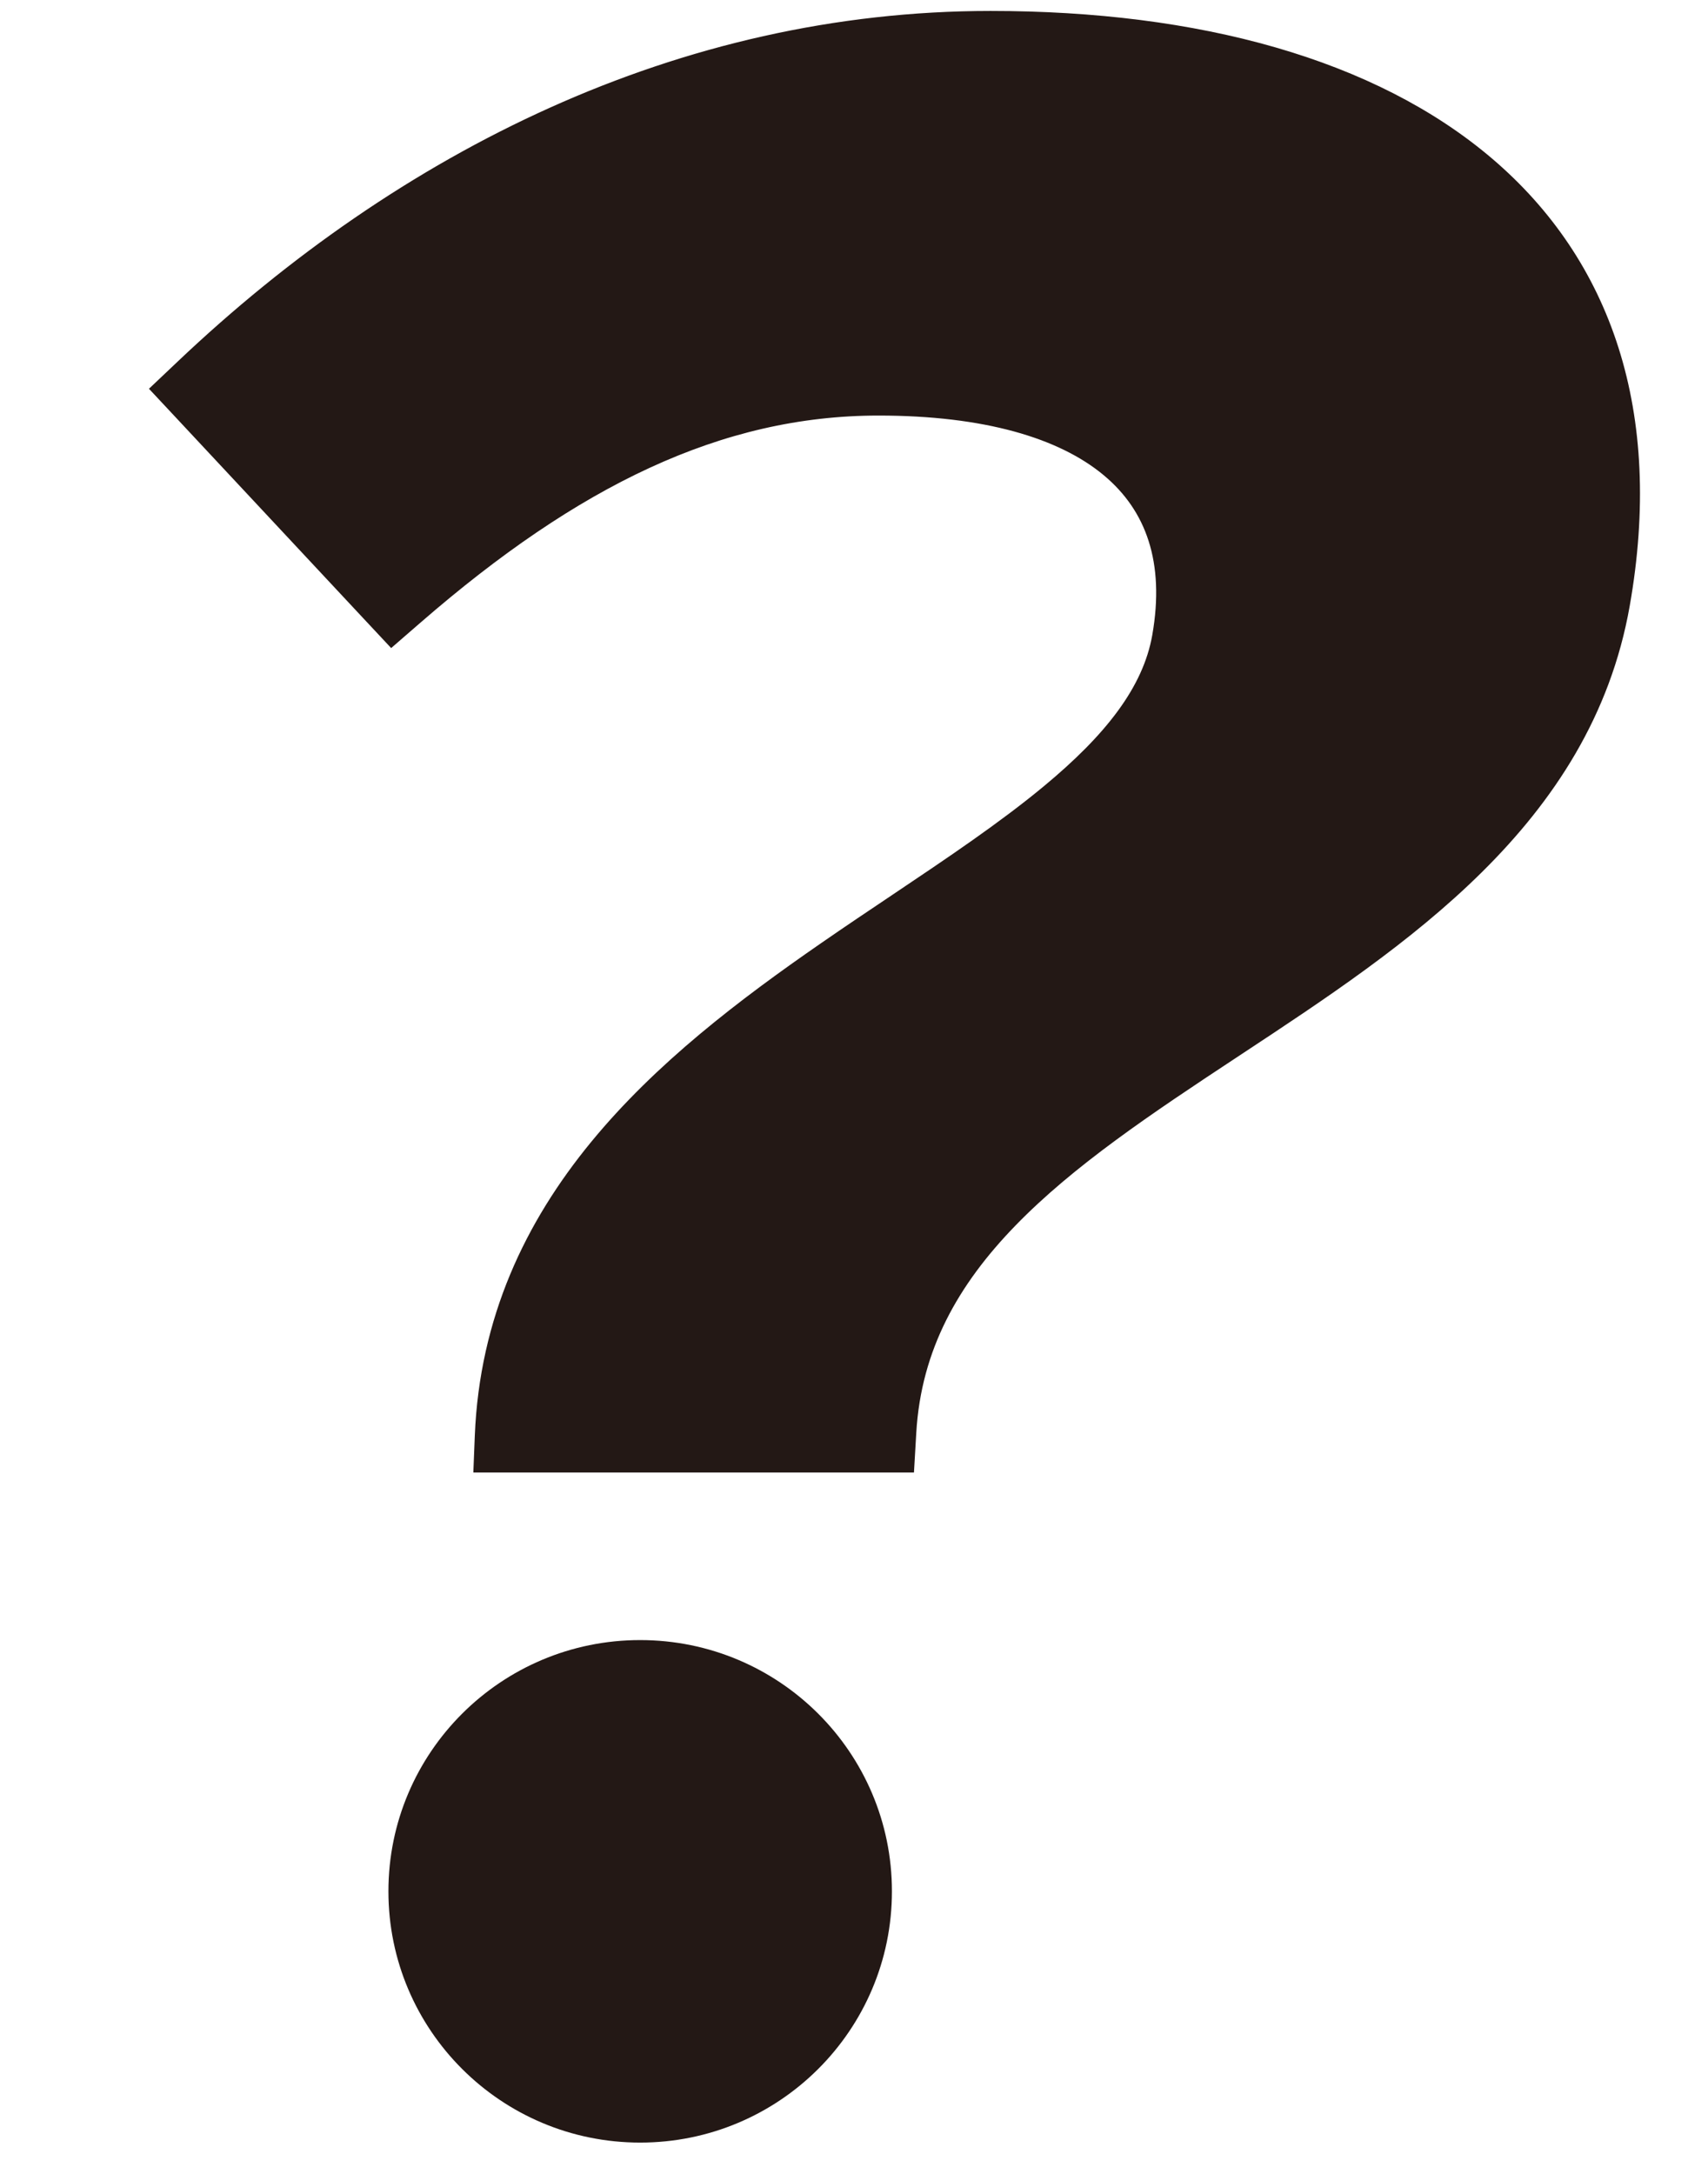
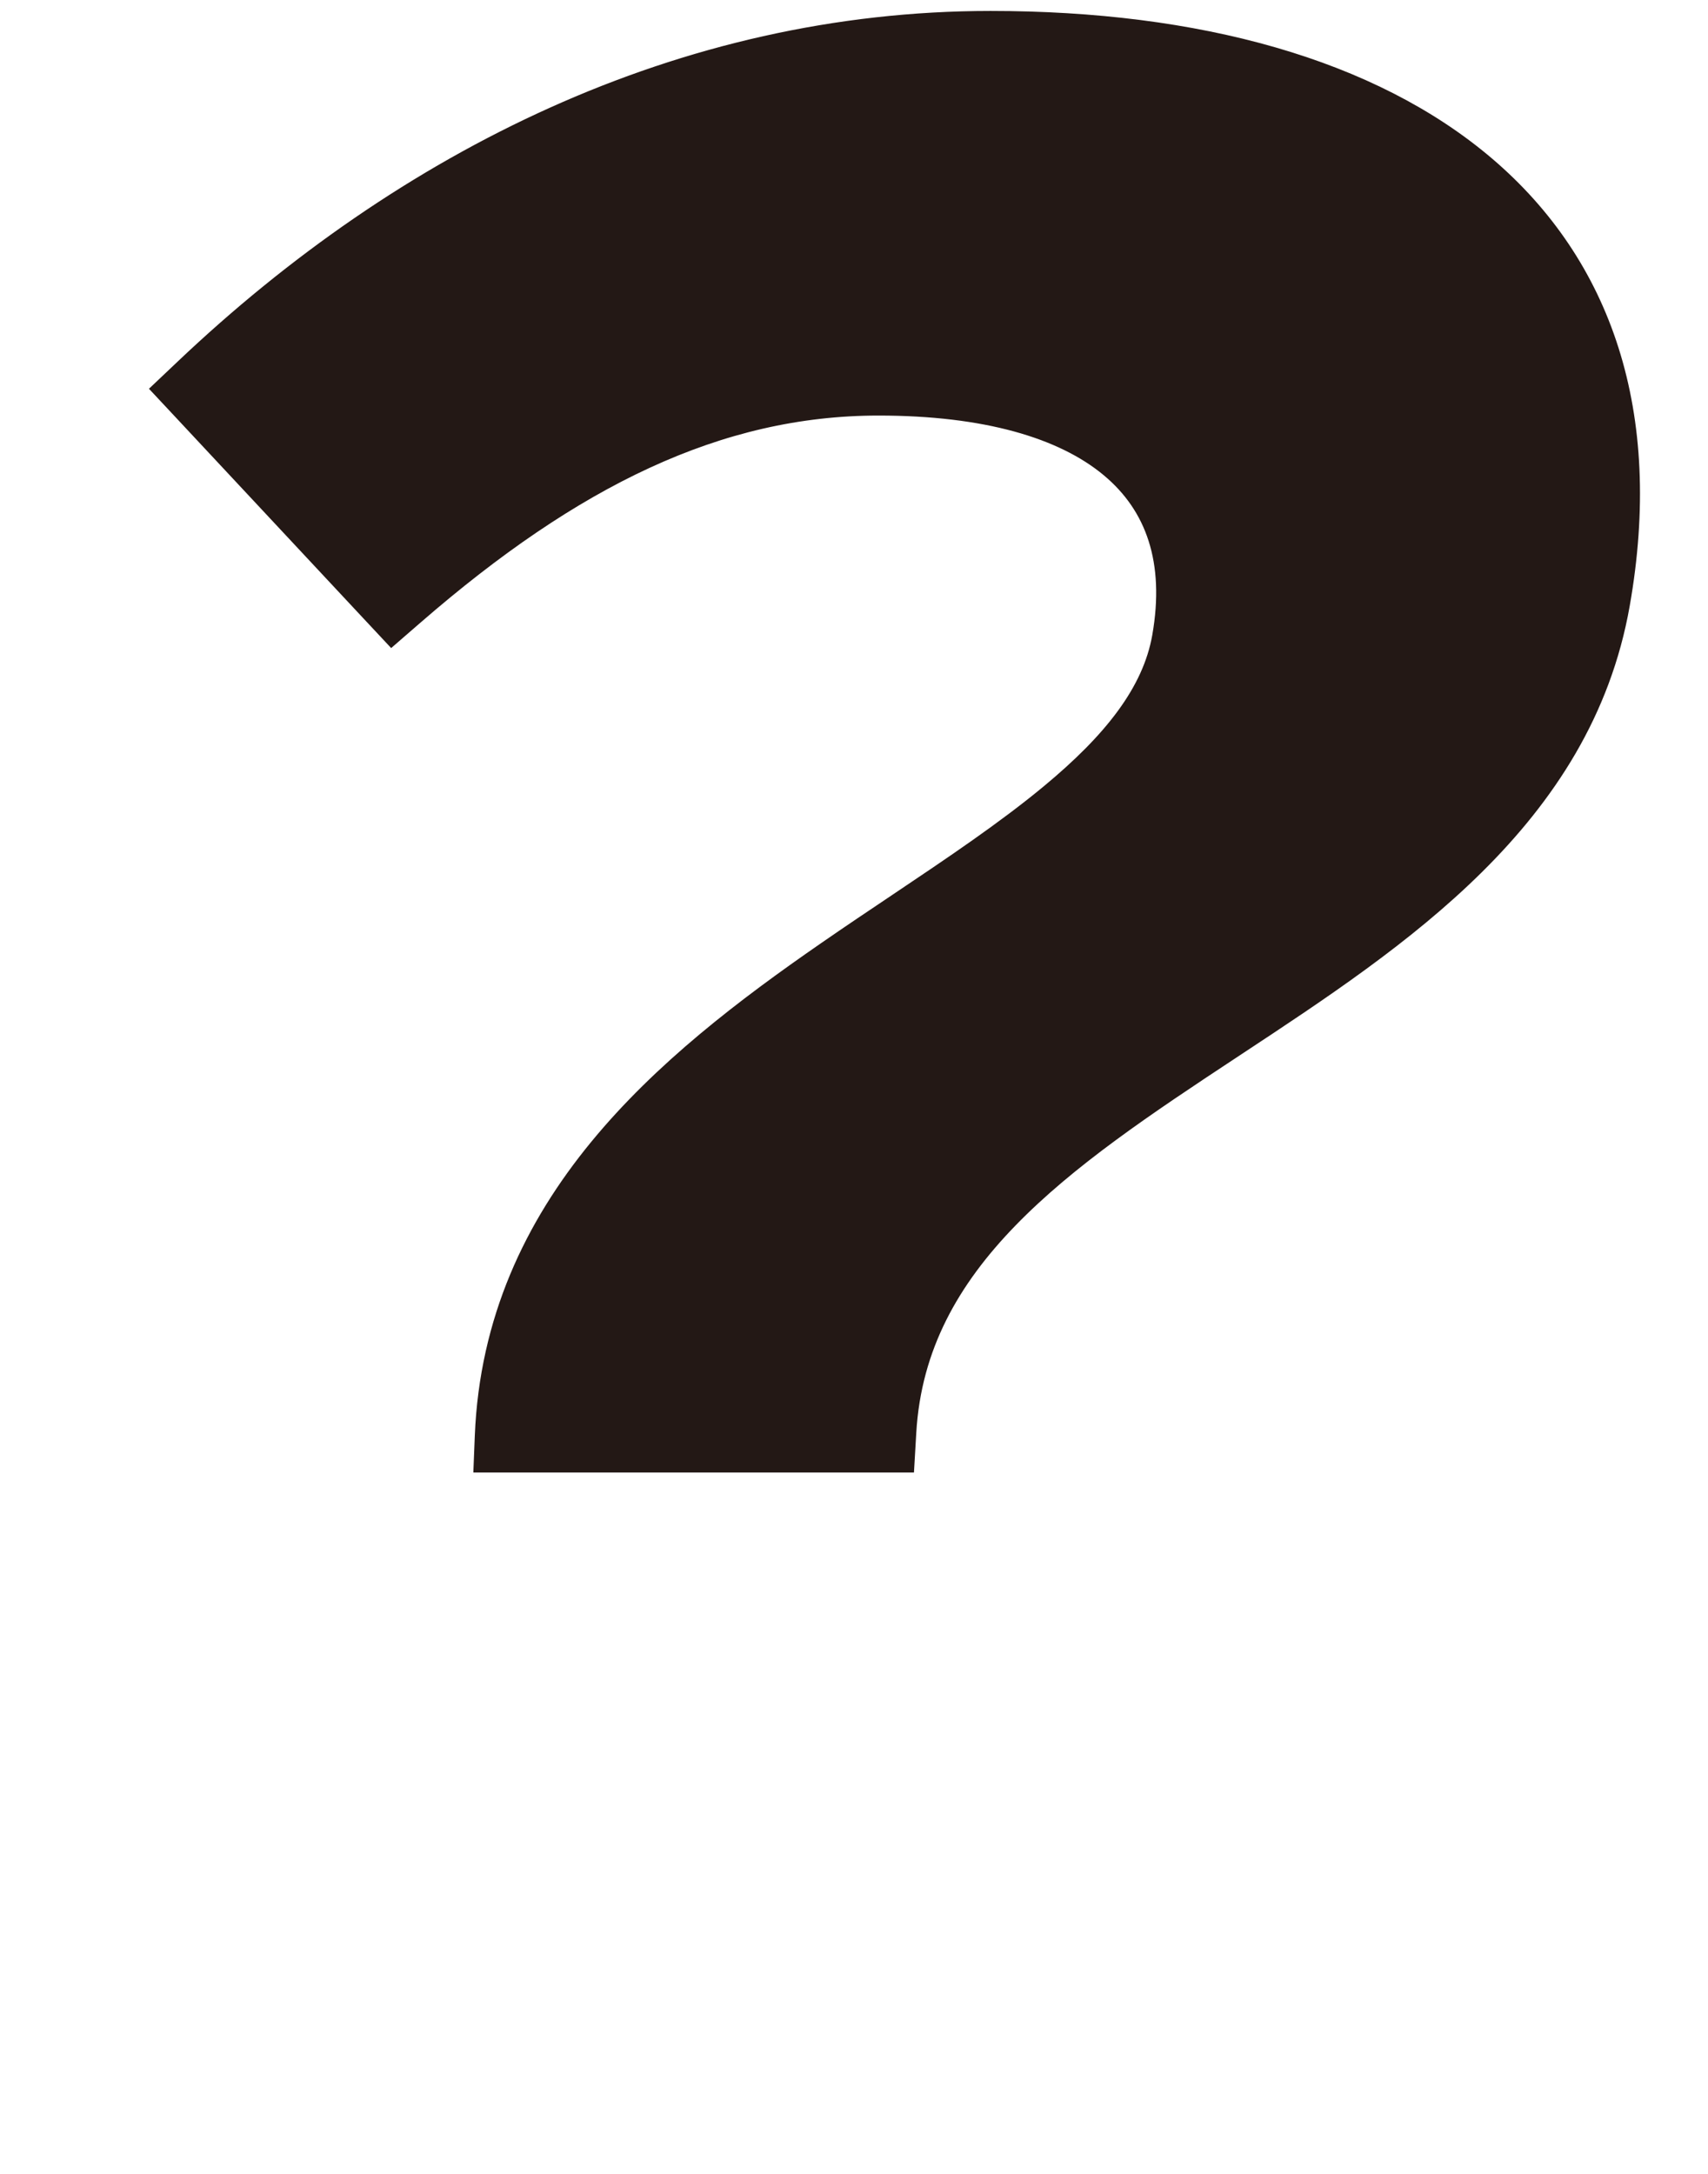
<svg xmlns="http://www.w3.org/2000/svg" width="44" height="56" viewBox="0 0 44 56" fill="none">
  <path d="M12.731 37.005L12.714 37.433H13.152H22.512H23.073L23.105 36.883C23.239 34.589 24.269 32.801 25.798 31.225C27.348 29.628 29.396 28.265 31.558 26.838C31.615 26.801 31.672 26.763 31.729 26.725C35.932 23.953 40.54 20.913 41.49 15.527C42.348 10.664 41.026 6.952 38.12 4.471C35.228 2.003 30.808 0.782 25.518 0.782C17.647 0.782 10.553 4.336 4.924 9.674L4.542 10.036L4.844 10.359L9.81 15.677L10.113 16.001L10.512 15.655C14.61 12.097 18.422 10.205 22.633 10.205C25.414 10.205 27.478 10.796 28.75 11.855C30.005 12.899 30.531 14.431 30.176 16.448C29.907 17.971 28.83 19.295 27.213 20.636C26.061 21.592 24.699 22.506 23.252 23.477C22.655 23.877 22.044 24.287 21.427 24.714C17.263 27.594 12.968 31.154 12.731 37.005Z" fill="#231815" stroke="#231815" />
-   <path d="M16.491 55.194C20.073 55.194 22.977 52.296 22.977 48.721C22.977 45.147 20.073 42.249 16.491 42.249C12.91 42.249 10.006 45.147 10.006 48.721C10.006 52.296 12.91 55.194 16.491 55.194Z" fill="#231815" />
</svg>